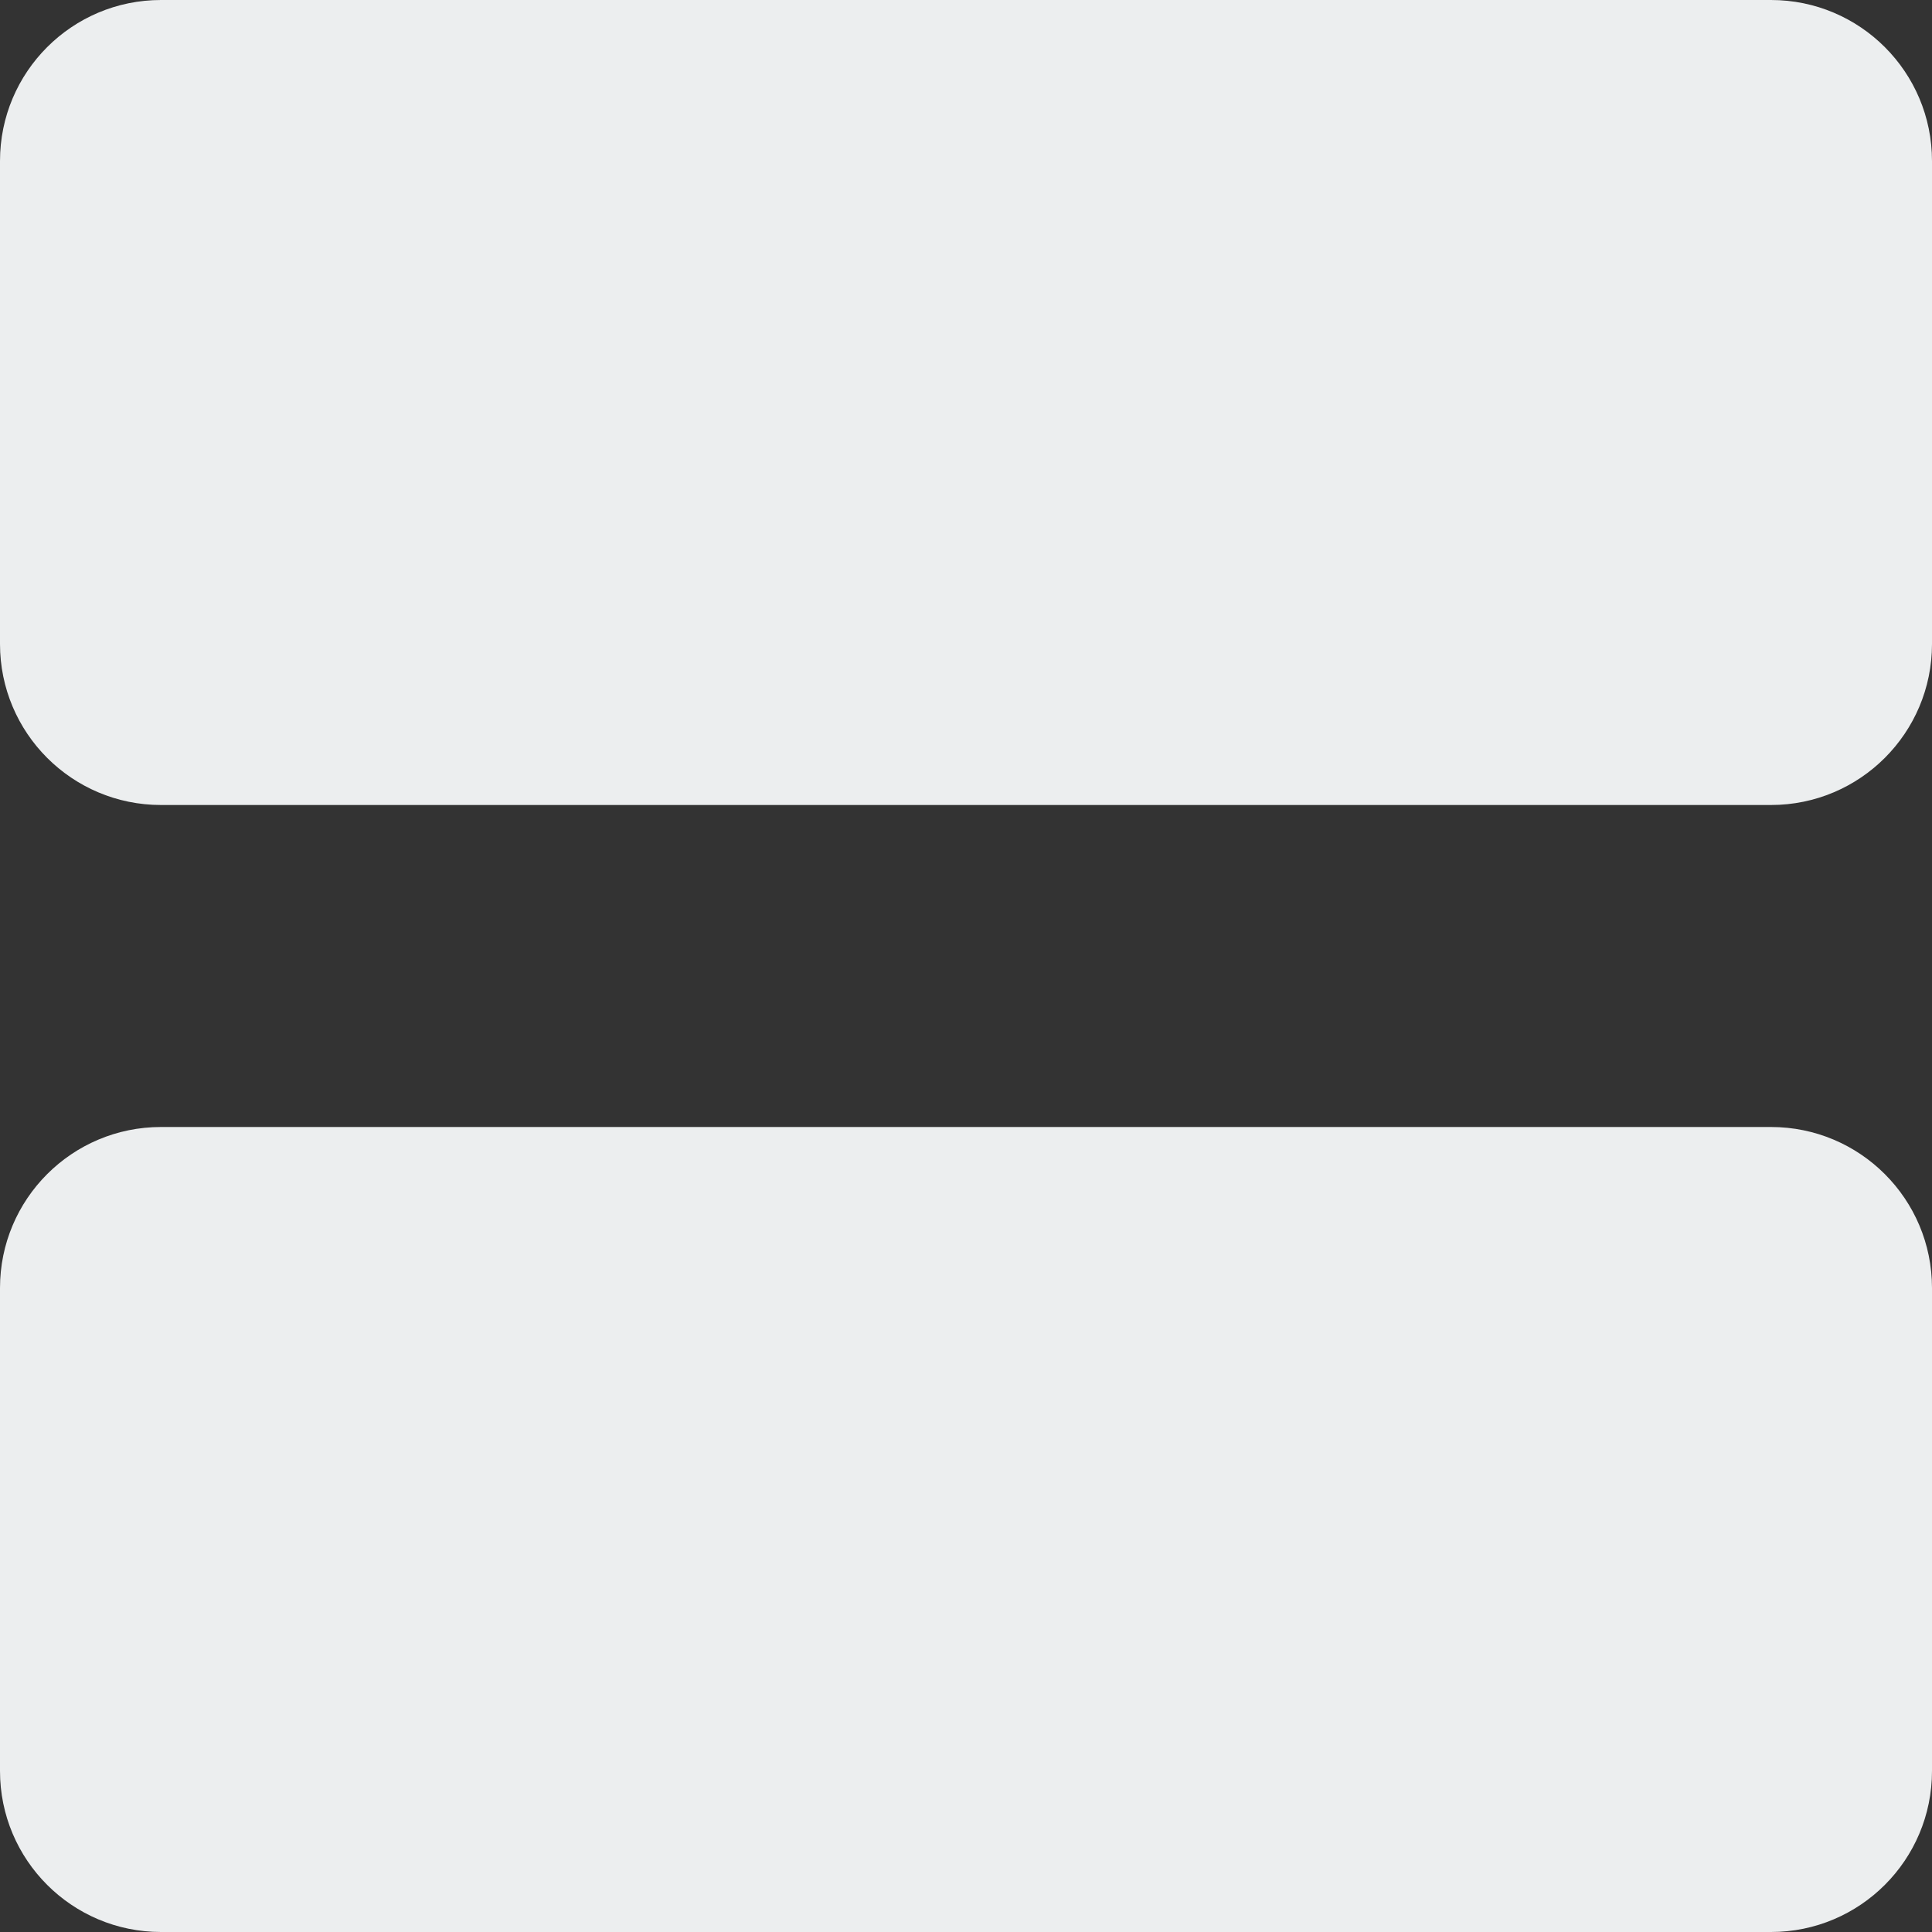
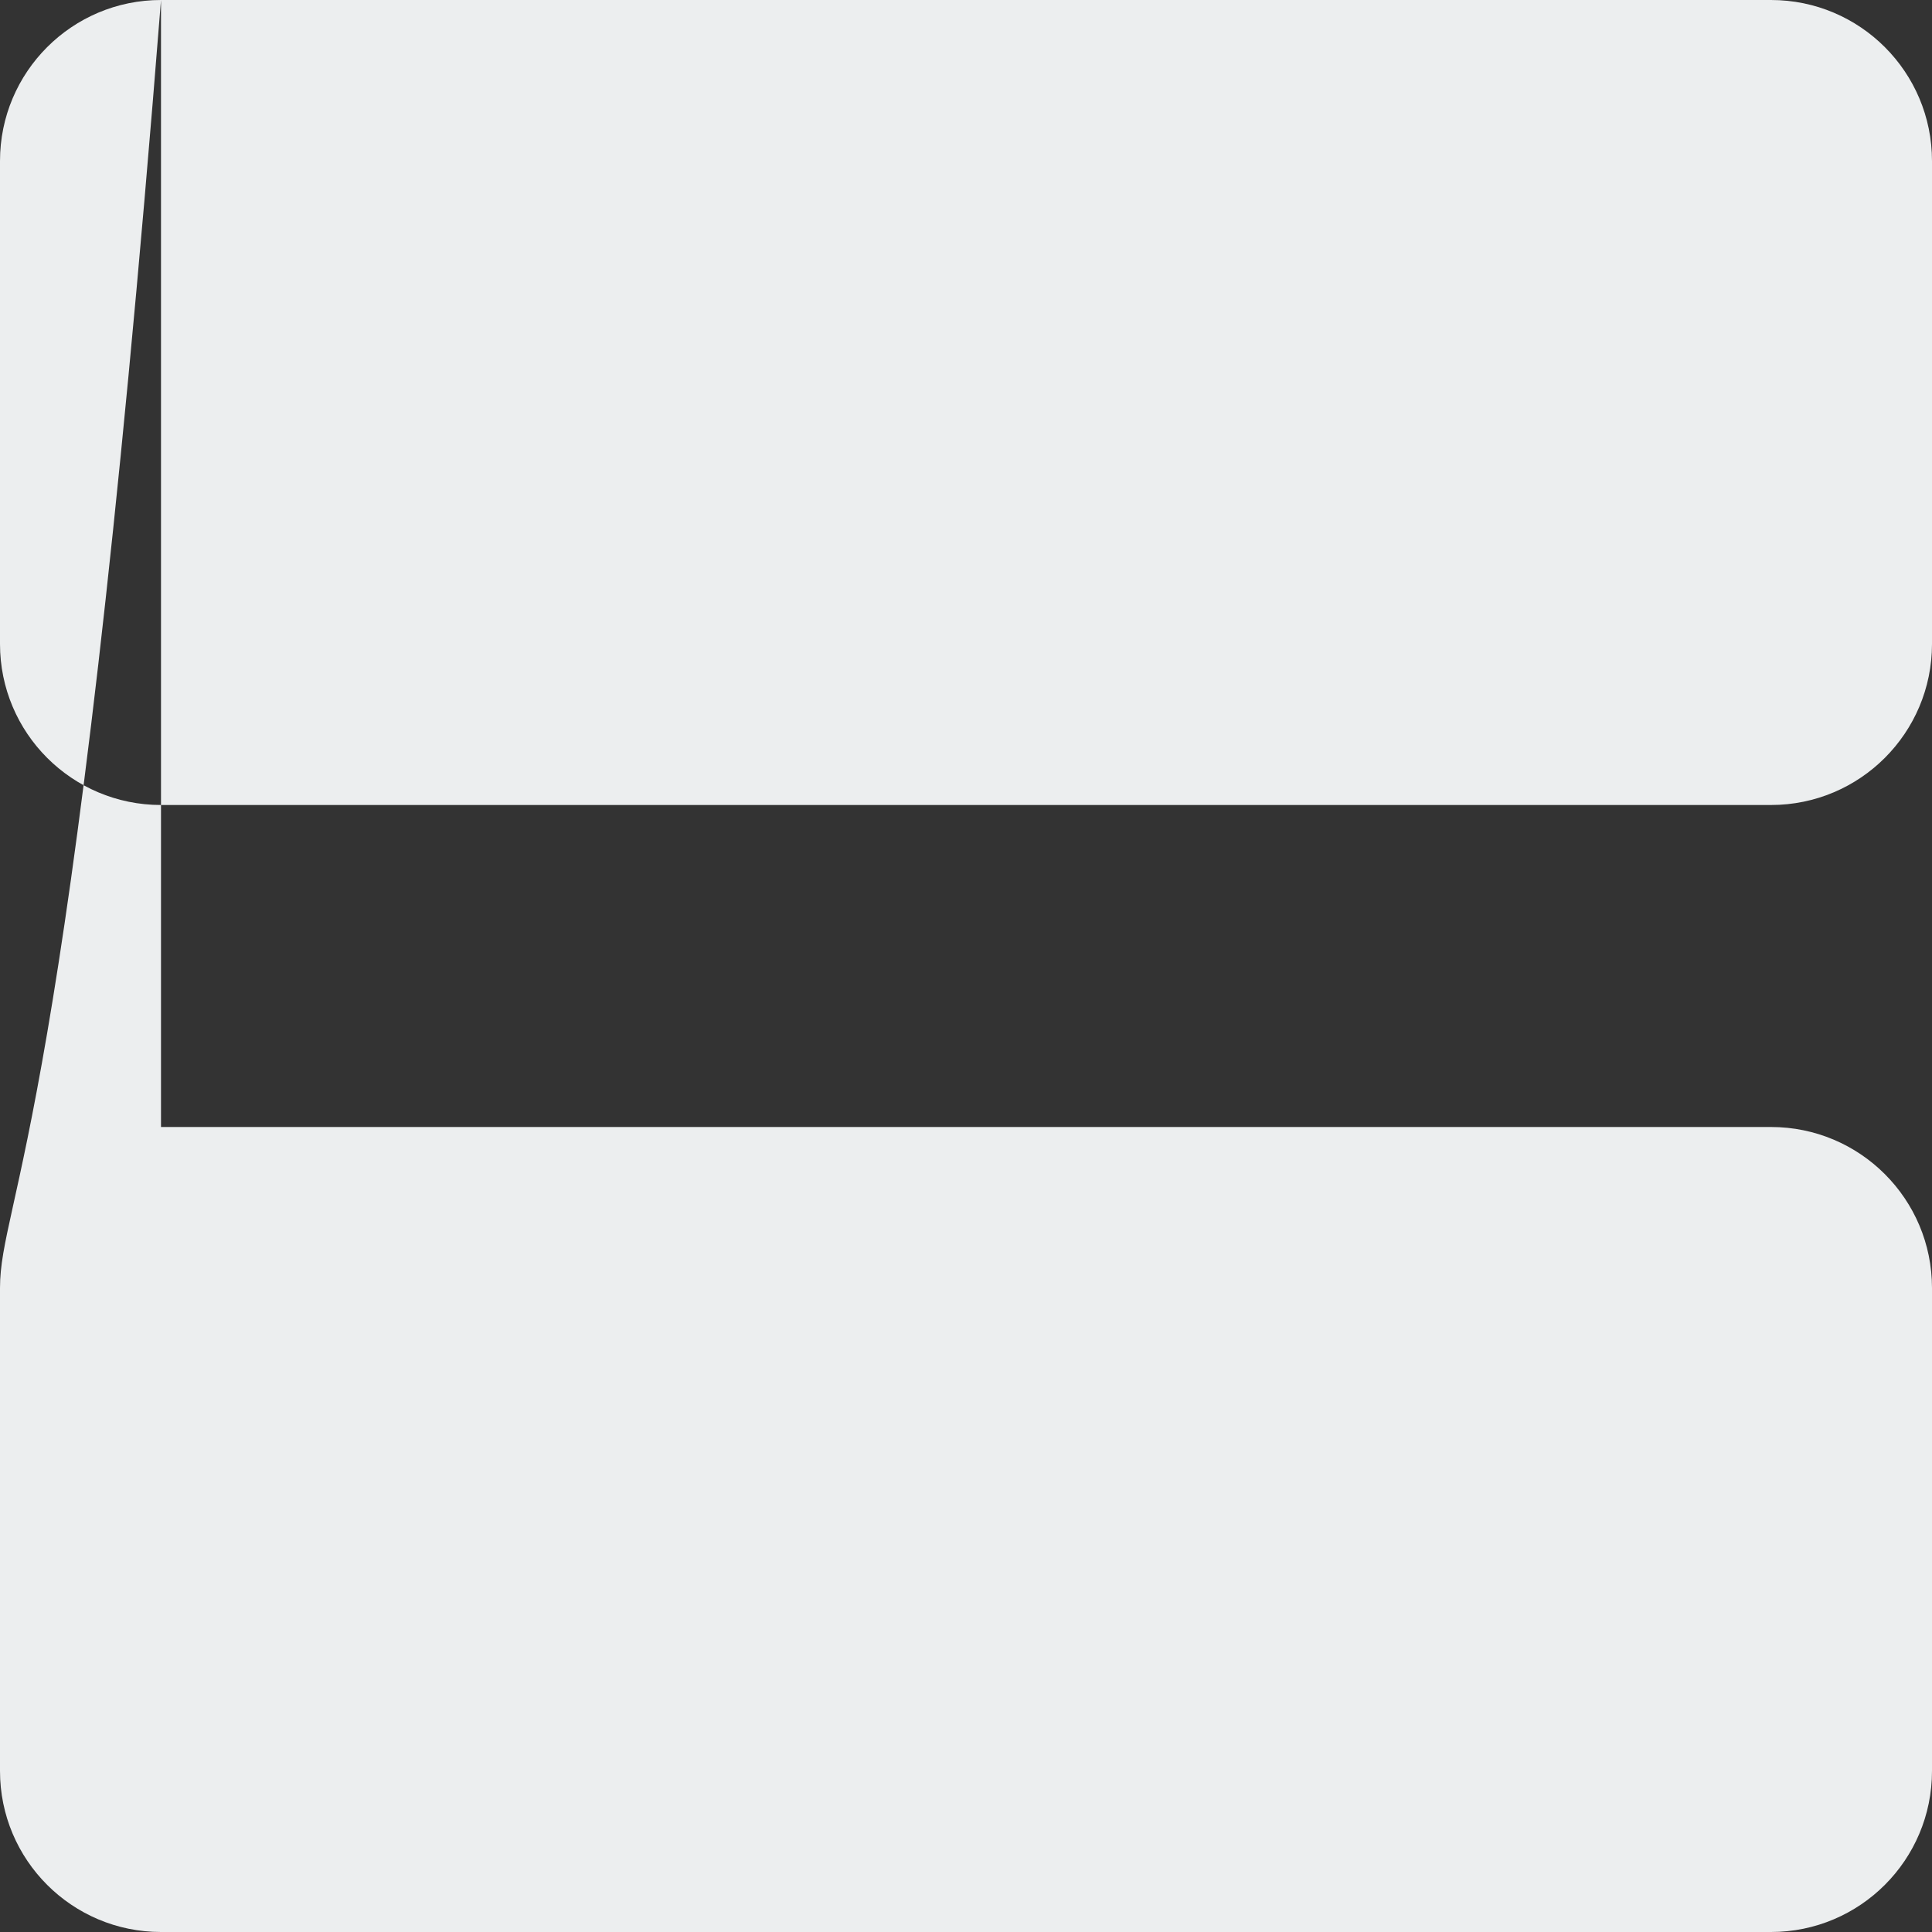
<svg xmlns="http://www.w3.org/2000/svg" width="24" height="24" viewBox="0 0 24 24" fill="none">
  <rect x="0" y="0" width="24" height="24" fill="#333333" stroke="none" />
  <g id="ic/Sortirovka/List">
-     <path id="Combined Shape" fill-rule="evenodd" clip-rule="evenodd" d="M2 0C0.895 0 0 0.895 0 2V8C0 9.105 0.895 10 2 10H22C23.105 10 24 9.105 24 8V2C24 0.895 23.105 0 22 0H2ZM2 14C0.895 14 0 14.895 0 16V22C0 23.105 0.895 24 2 24H22C23.105 24 24 23.105 24 22V16C24 14.895 23.105 14 22 14H2Z" fill="#ECEEEF" />
+     <path id="Combined Shape" fill-rule="evenodd" clip-rule="evenodd" d="M2 0C0.895 0 0 0.895 0 2V8C0 9.105 0.895 10 2 10H22C23.105 10 24 9.105 24 8V2C24 0.895 23.105 0 22 0H2ZC0.895 14 0 14.895 0 16V22C0 23.105 0.895 24 2 24H22C23.105 24 24 23.105 24 22V16C24 14.895 23.105 14 22 14H2Z" fill="#ECEEEF" />
  </g>
</svg>